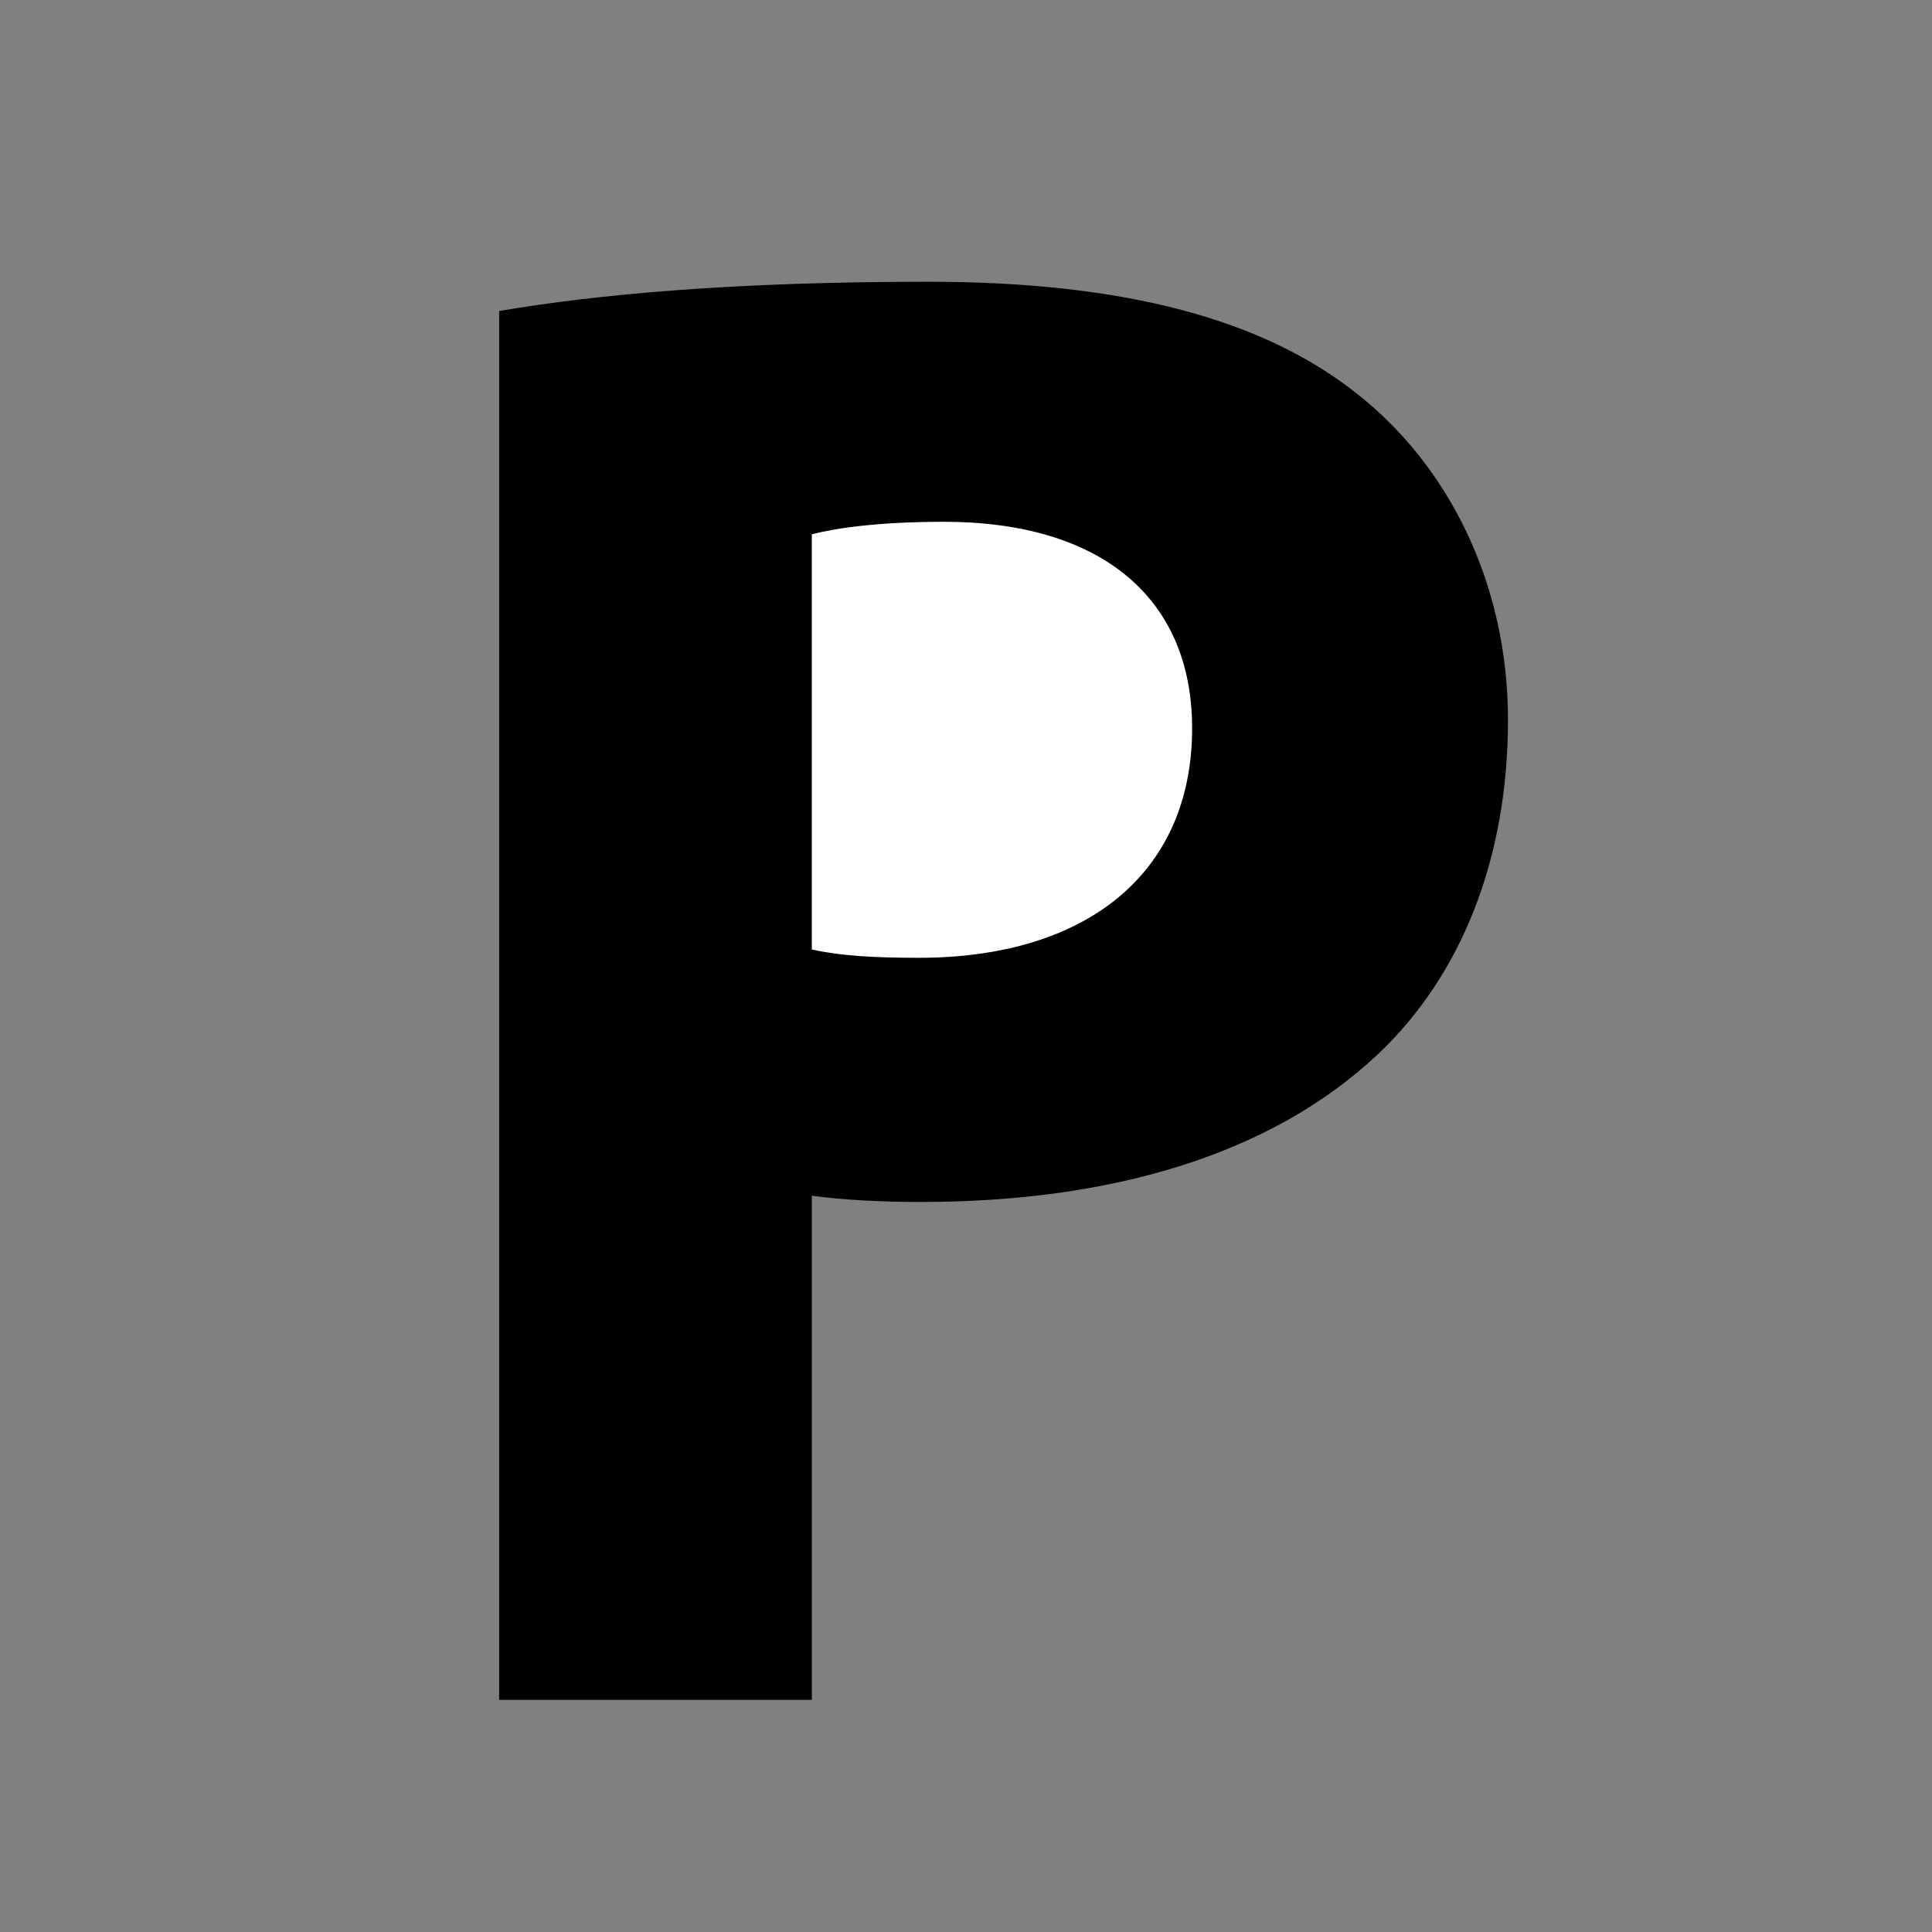
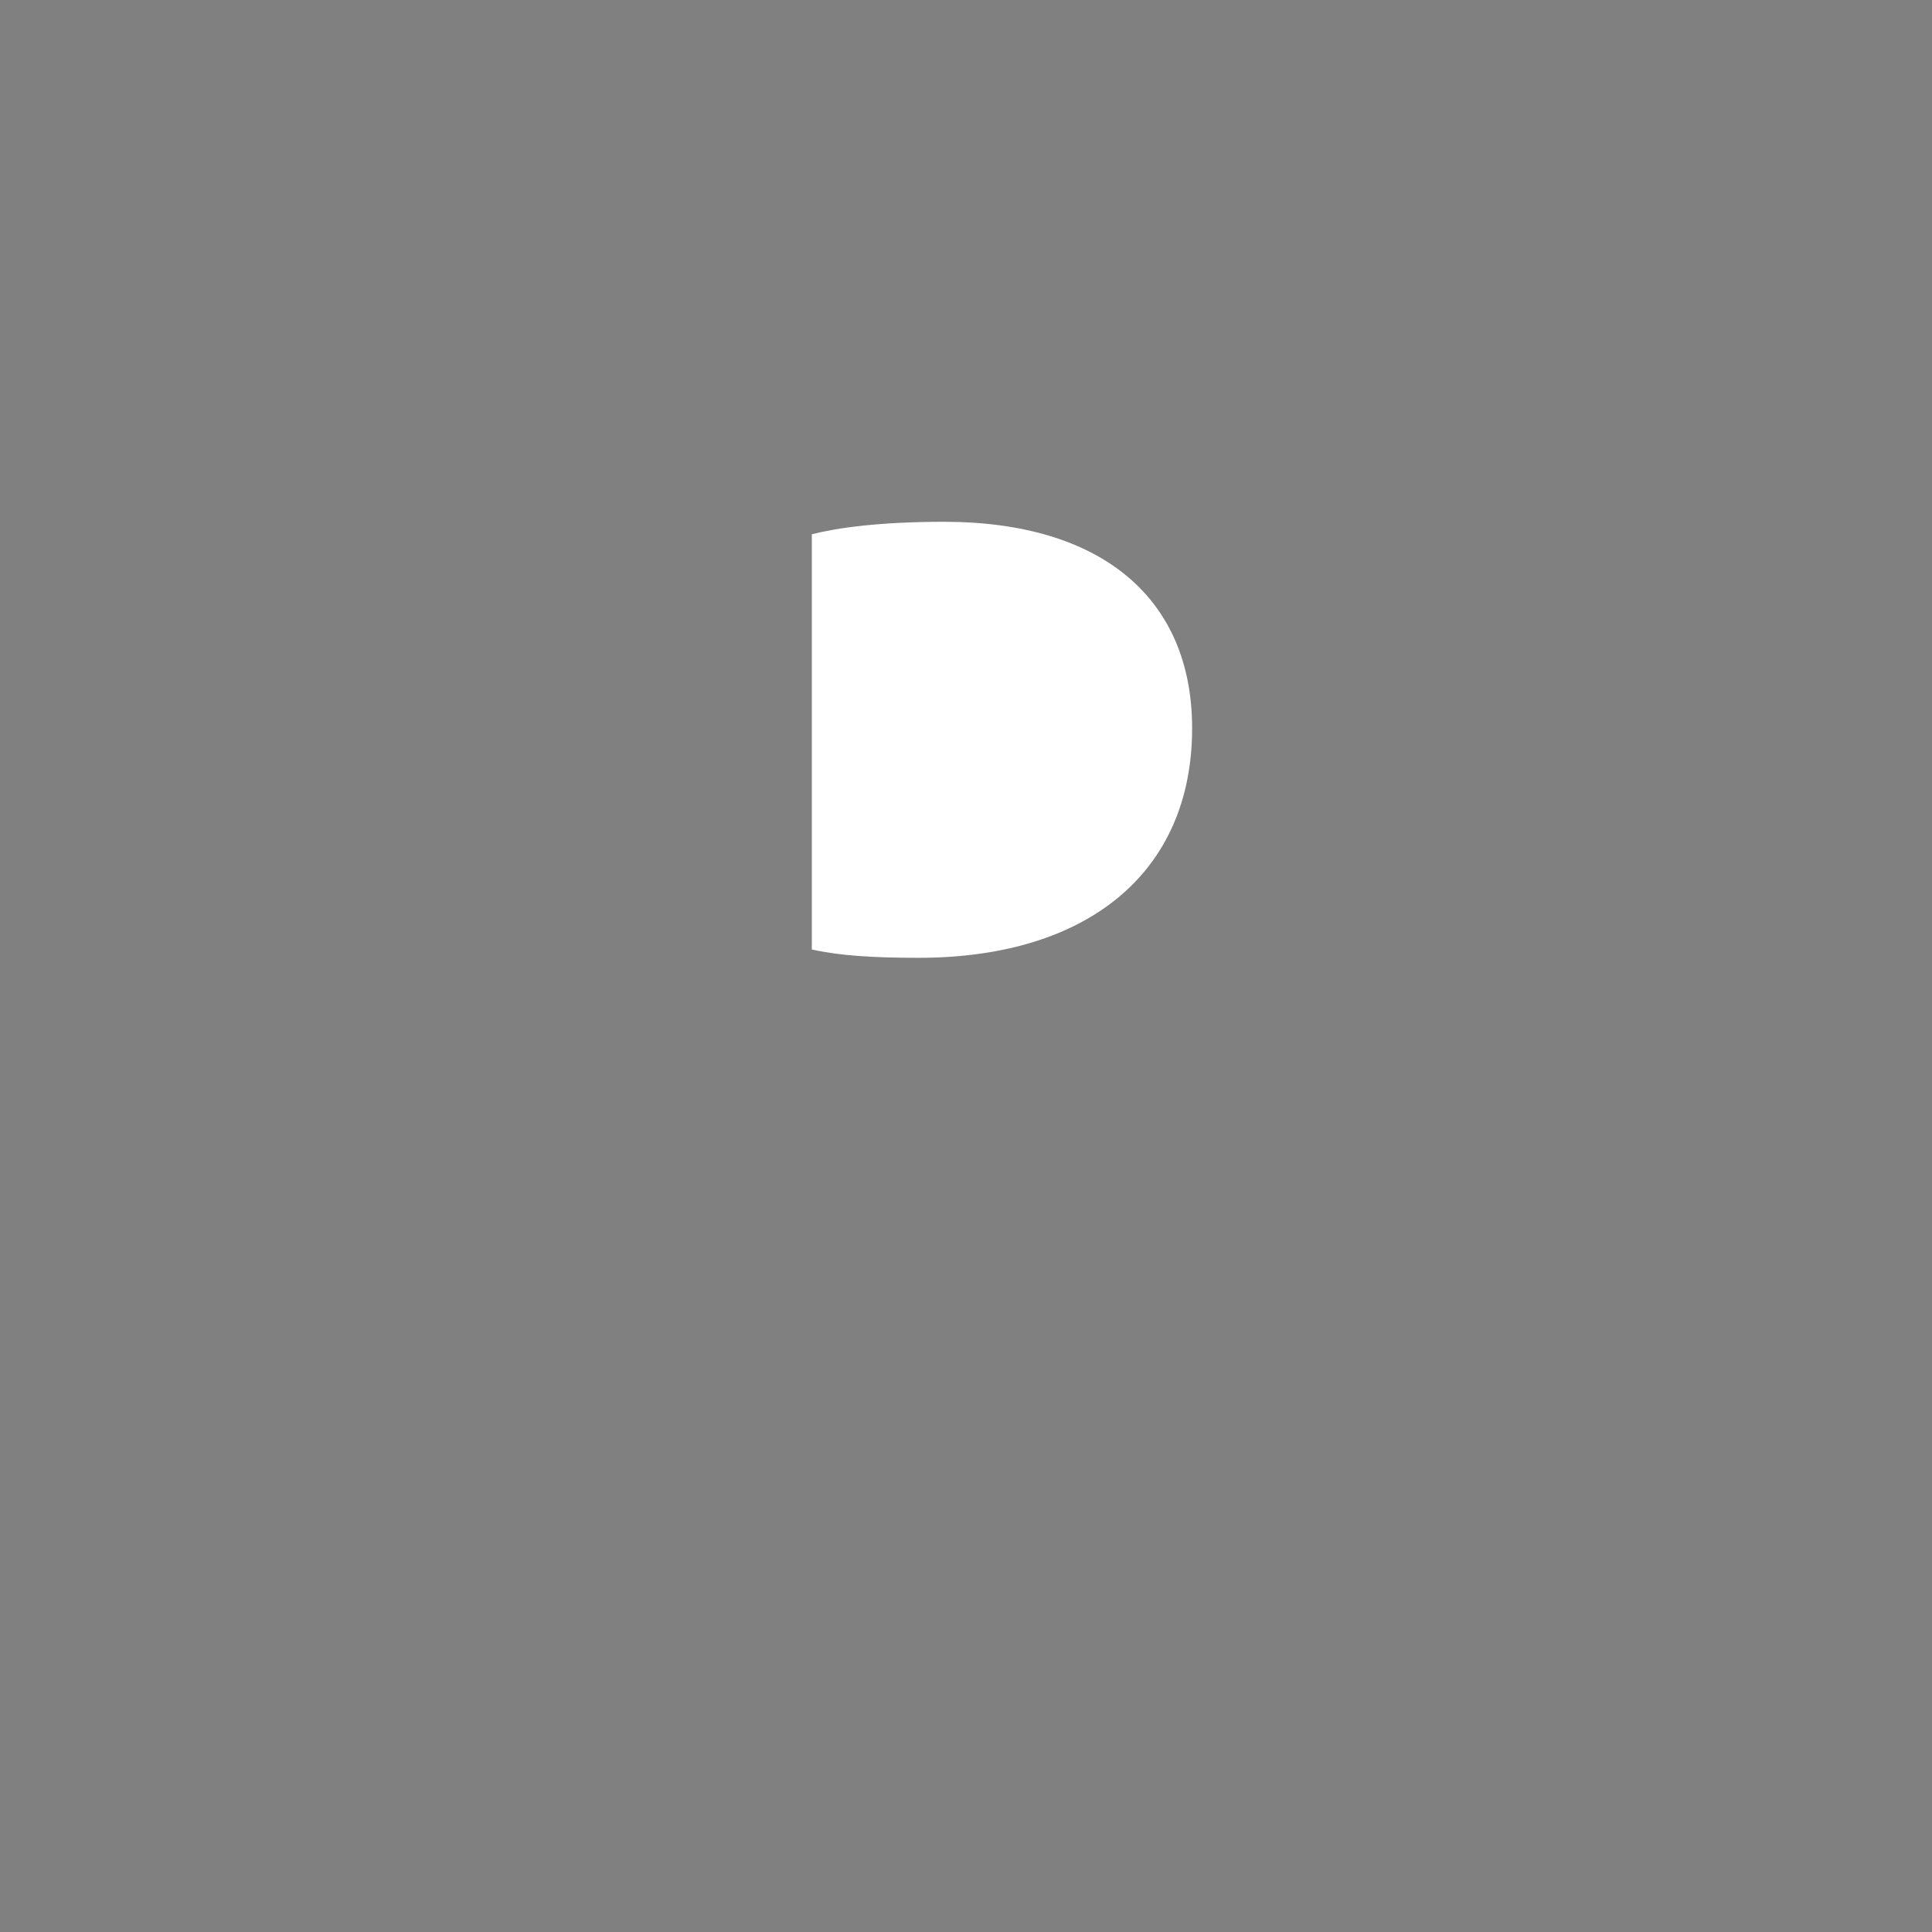
<svg xmlns="http://www.w3.org/2000/svg" version="1.1" id="Capa_1" x="0px" y="0px" width="45.95px" height="45.95px" viewBox="0 0 45.95 45.95" enable-background="new 0 0 45.95 45.95" xml:space="preserve">
  <rect x="0" y="0" width="45.95" height="45.95" fill="#808080" stroke="none" />
-   <path d="M32.296,9.382c-2.235-1.788-5.552-2.681-10.217-2.681c-4.616,0-7.869,0.298-10.208,0.696v33.032h7.437v-11.99  c0.752,0.099,1.602,0.148,2.593,0.148c4.468,0,8.302-1.092,10.88-3.522c1.988-1.883,3.084-4.664,3.084-7.942  C35.865,13.848,34.429,11.068,32.296,9.382z" />
  <path fill="#FFFFFF" d="M22.448,12.41c-1.54,0-2.555,0.147-3.14,0.297v9.875c0.668,0.149,1.453,0.198,2.544,0.198  c4.021,0,6.501-2.036,6.501-5.458C28.354,14.245,26.218,12.41,22.448,12.41z" />
</svg>